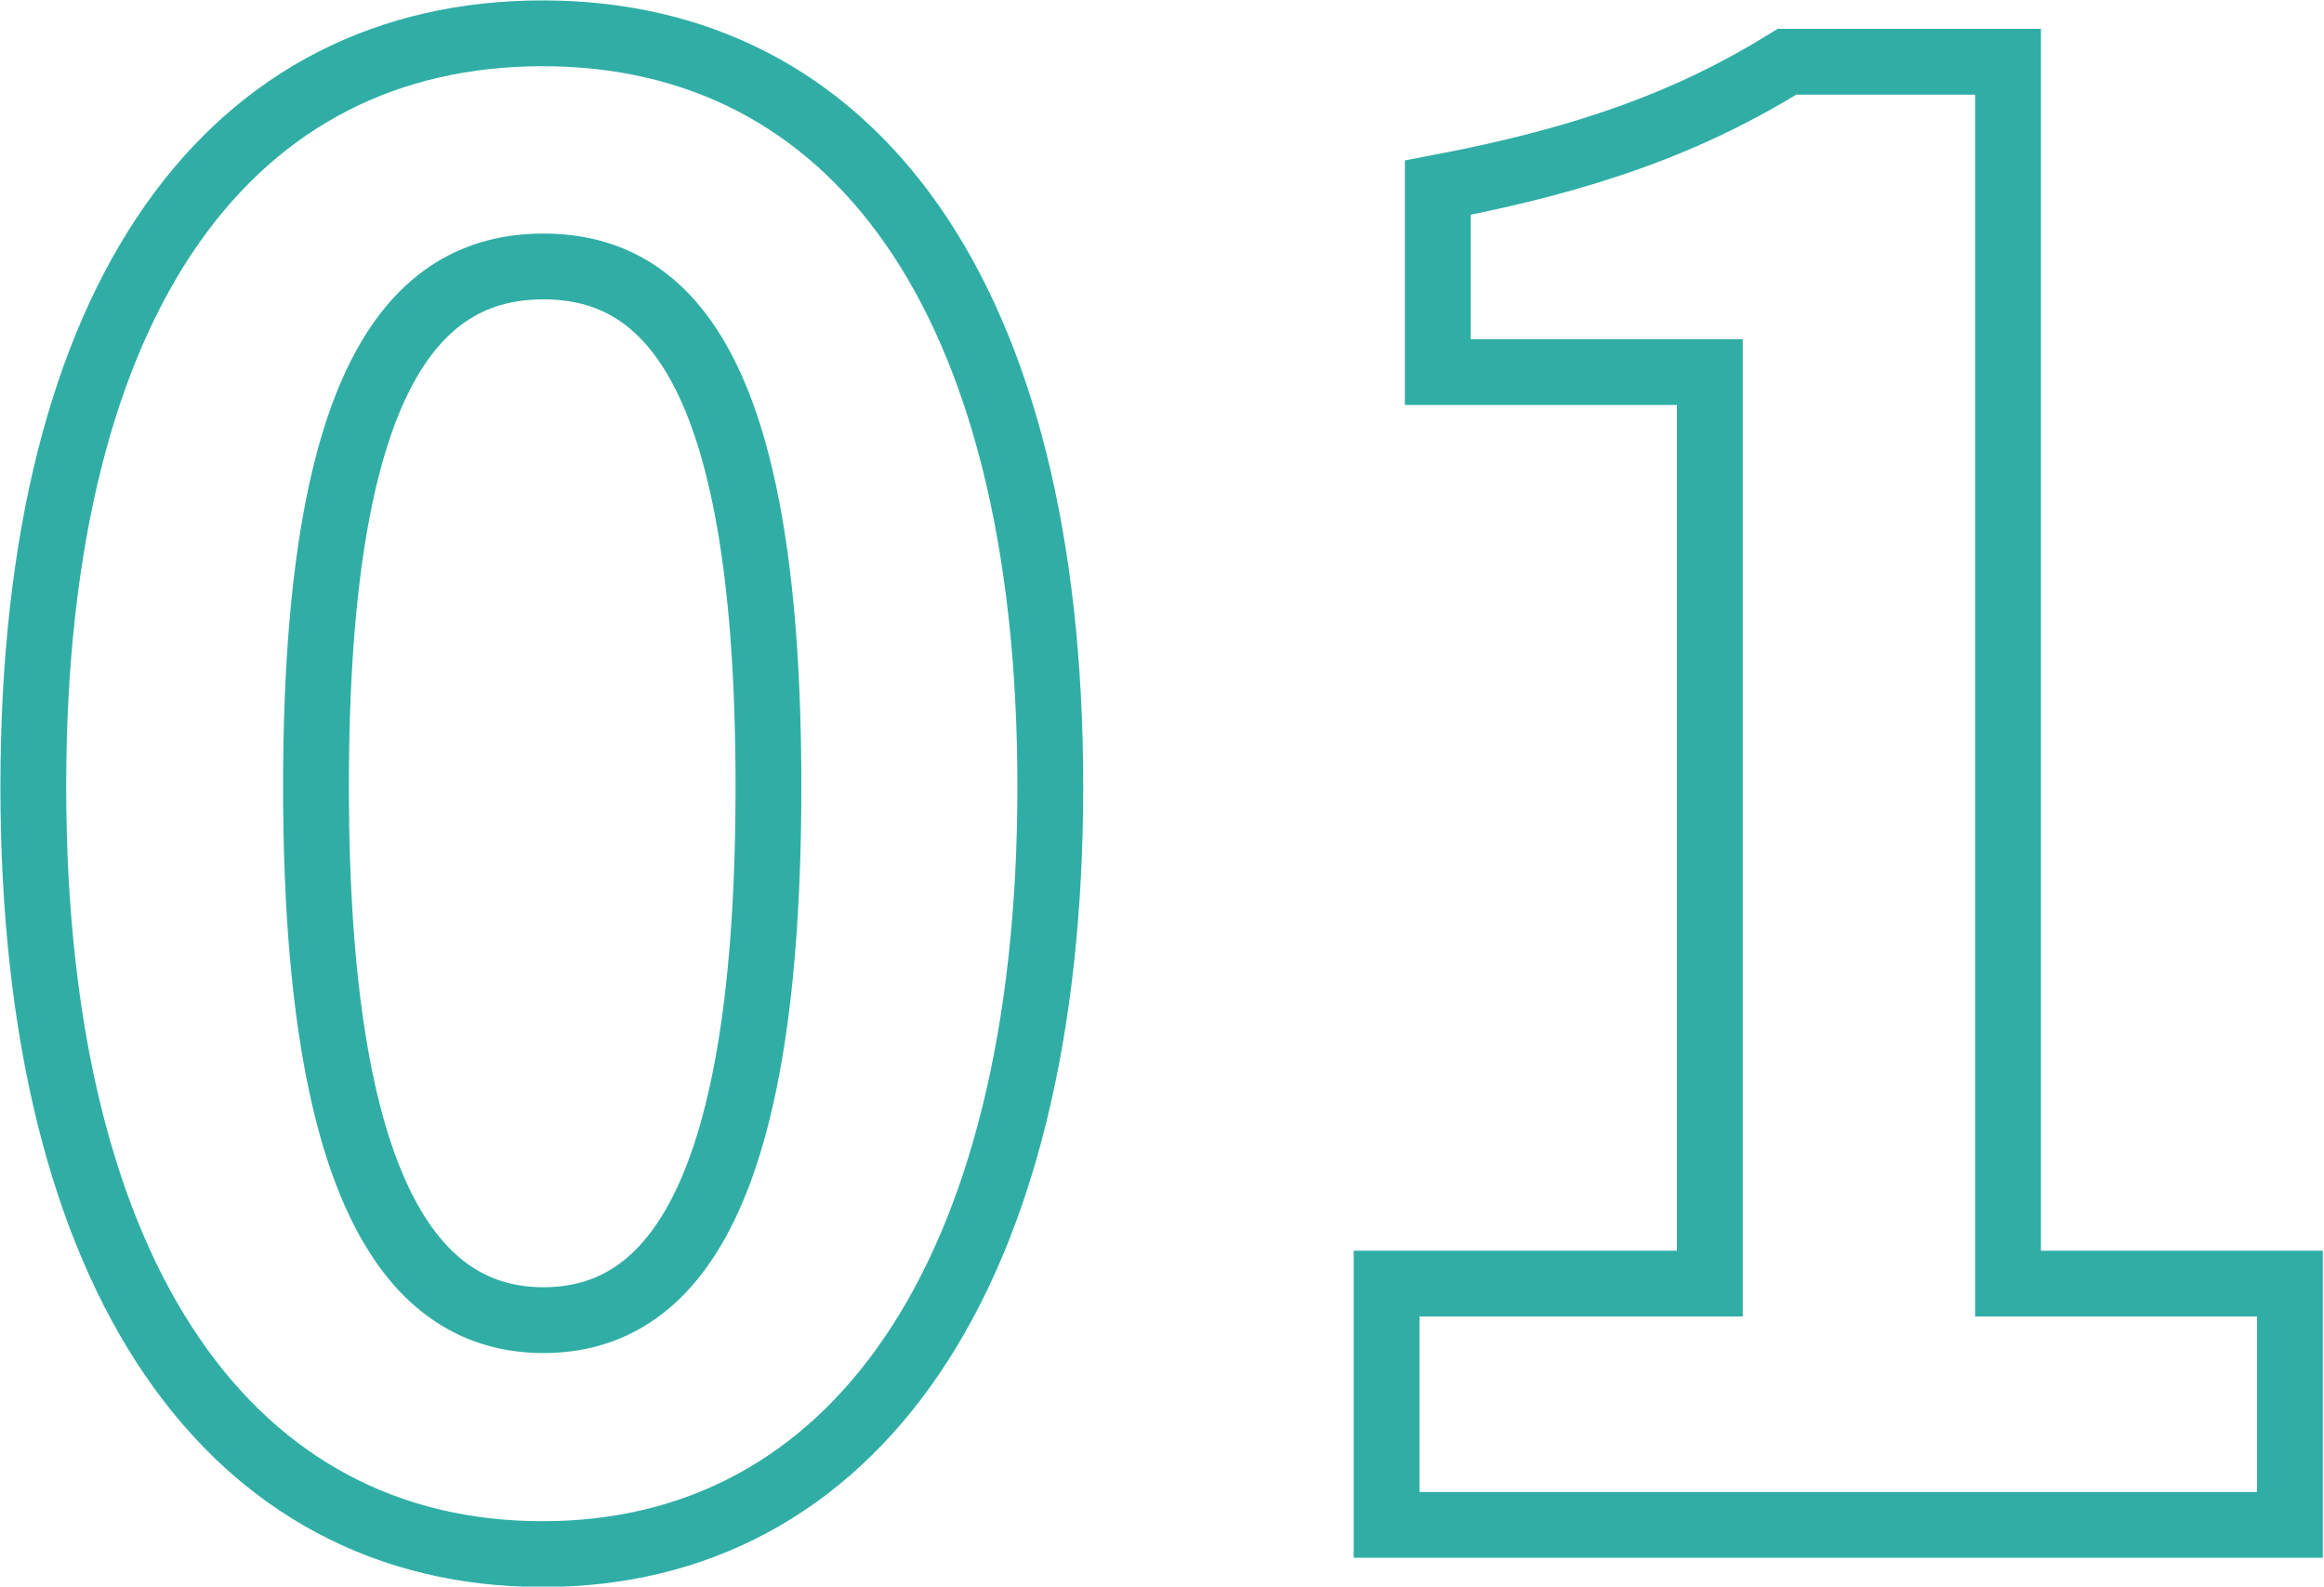
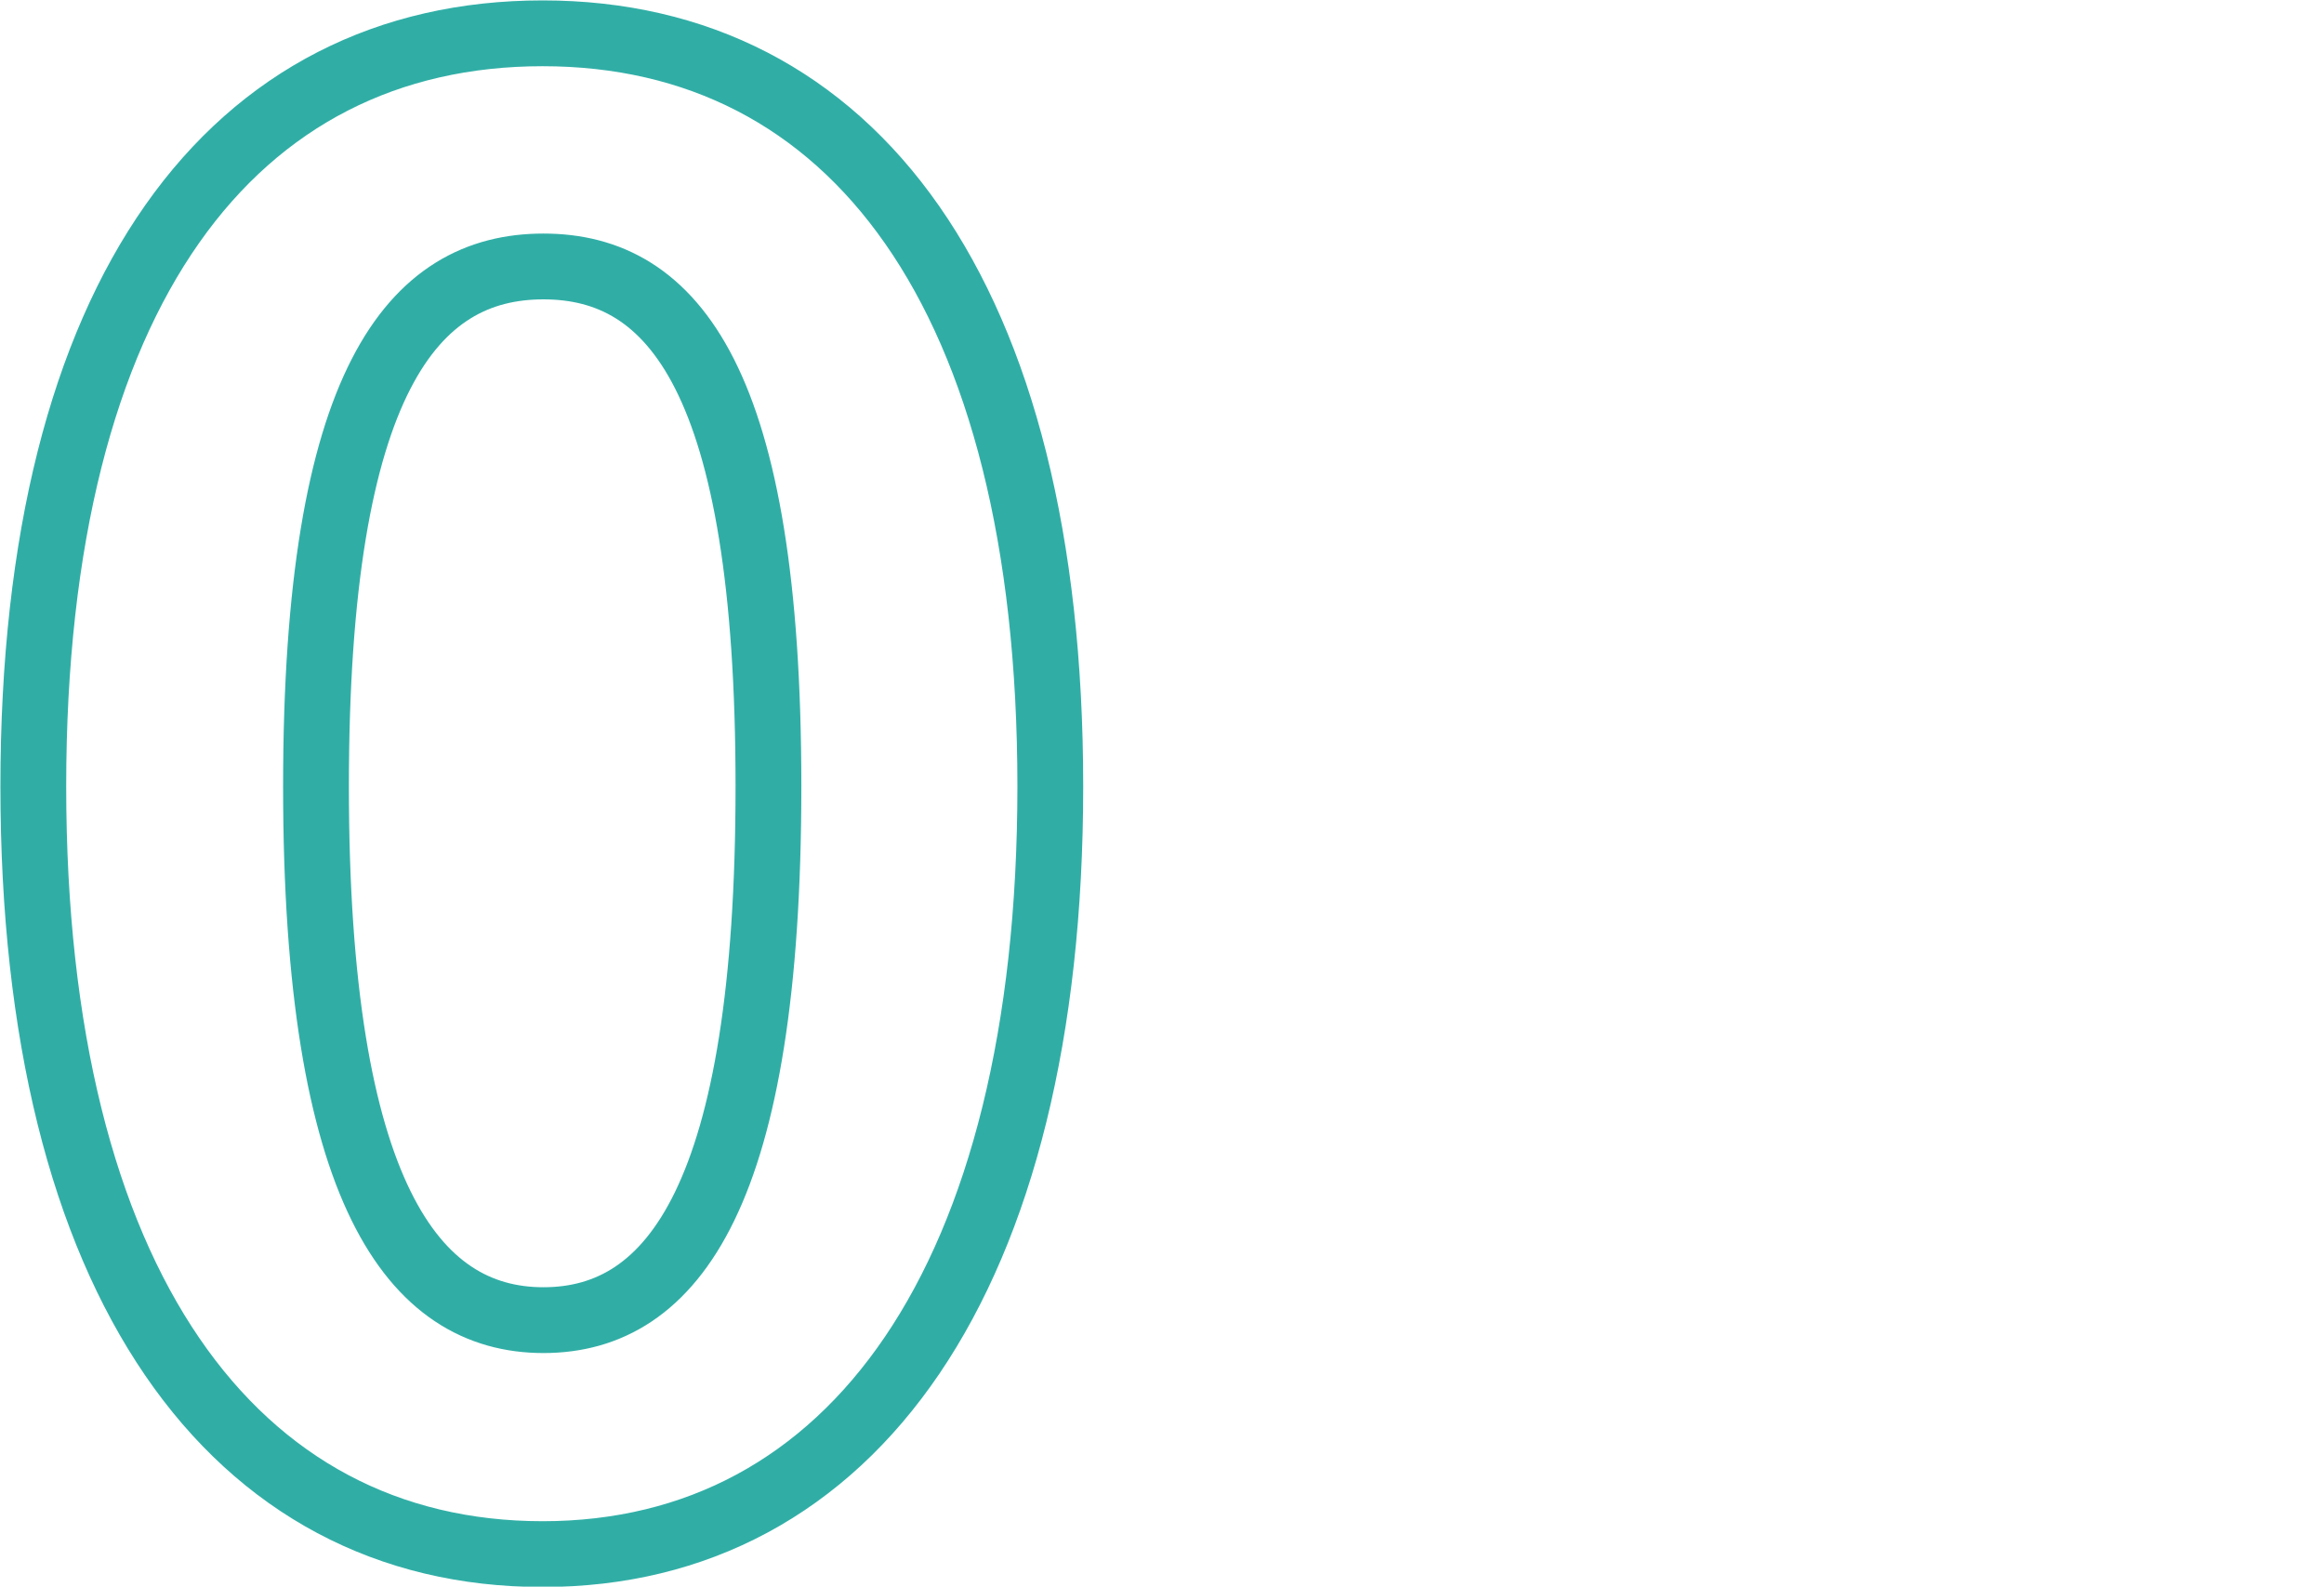
<svg xmlns="http://www.w3.org/2000/svg" id="_イヤー_2" viewBox="0 0 28.61 19.53">
  <defs>
    <style>.cls-1{fill:none;stroke:#30aea6;stroke-miterlimit:10;stroke-width:.81px;}</style>
  </defs>
  <g id="_イヤー_1-2">
    <g>
      <path class="cls-1" d="M.41,9.68C.41,3.58,2.88,.41,6.68,.41s6.25,3.2,6.25,9.27-2.45,9.45-6.25,9.45S.41,15.8,.41,9.68Zm9.05,0c0-5-1.17-6.4-2.77-6.4s-2.8,1.4-2.8,6.4,1.2,6.57,2.8,6.57,2.77-1.55,2.77-6.57Z" />
-       <path class="cls-1" d="M17.08,15.8h3.97V4.58h-3.35V2.31c1.85-.35,3.12-.82,4.3-1.55h2.72V15.8h3.47v2.97h-11.12v-2.97Z" />
    </g>
  </g>
</svg>